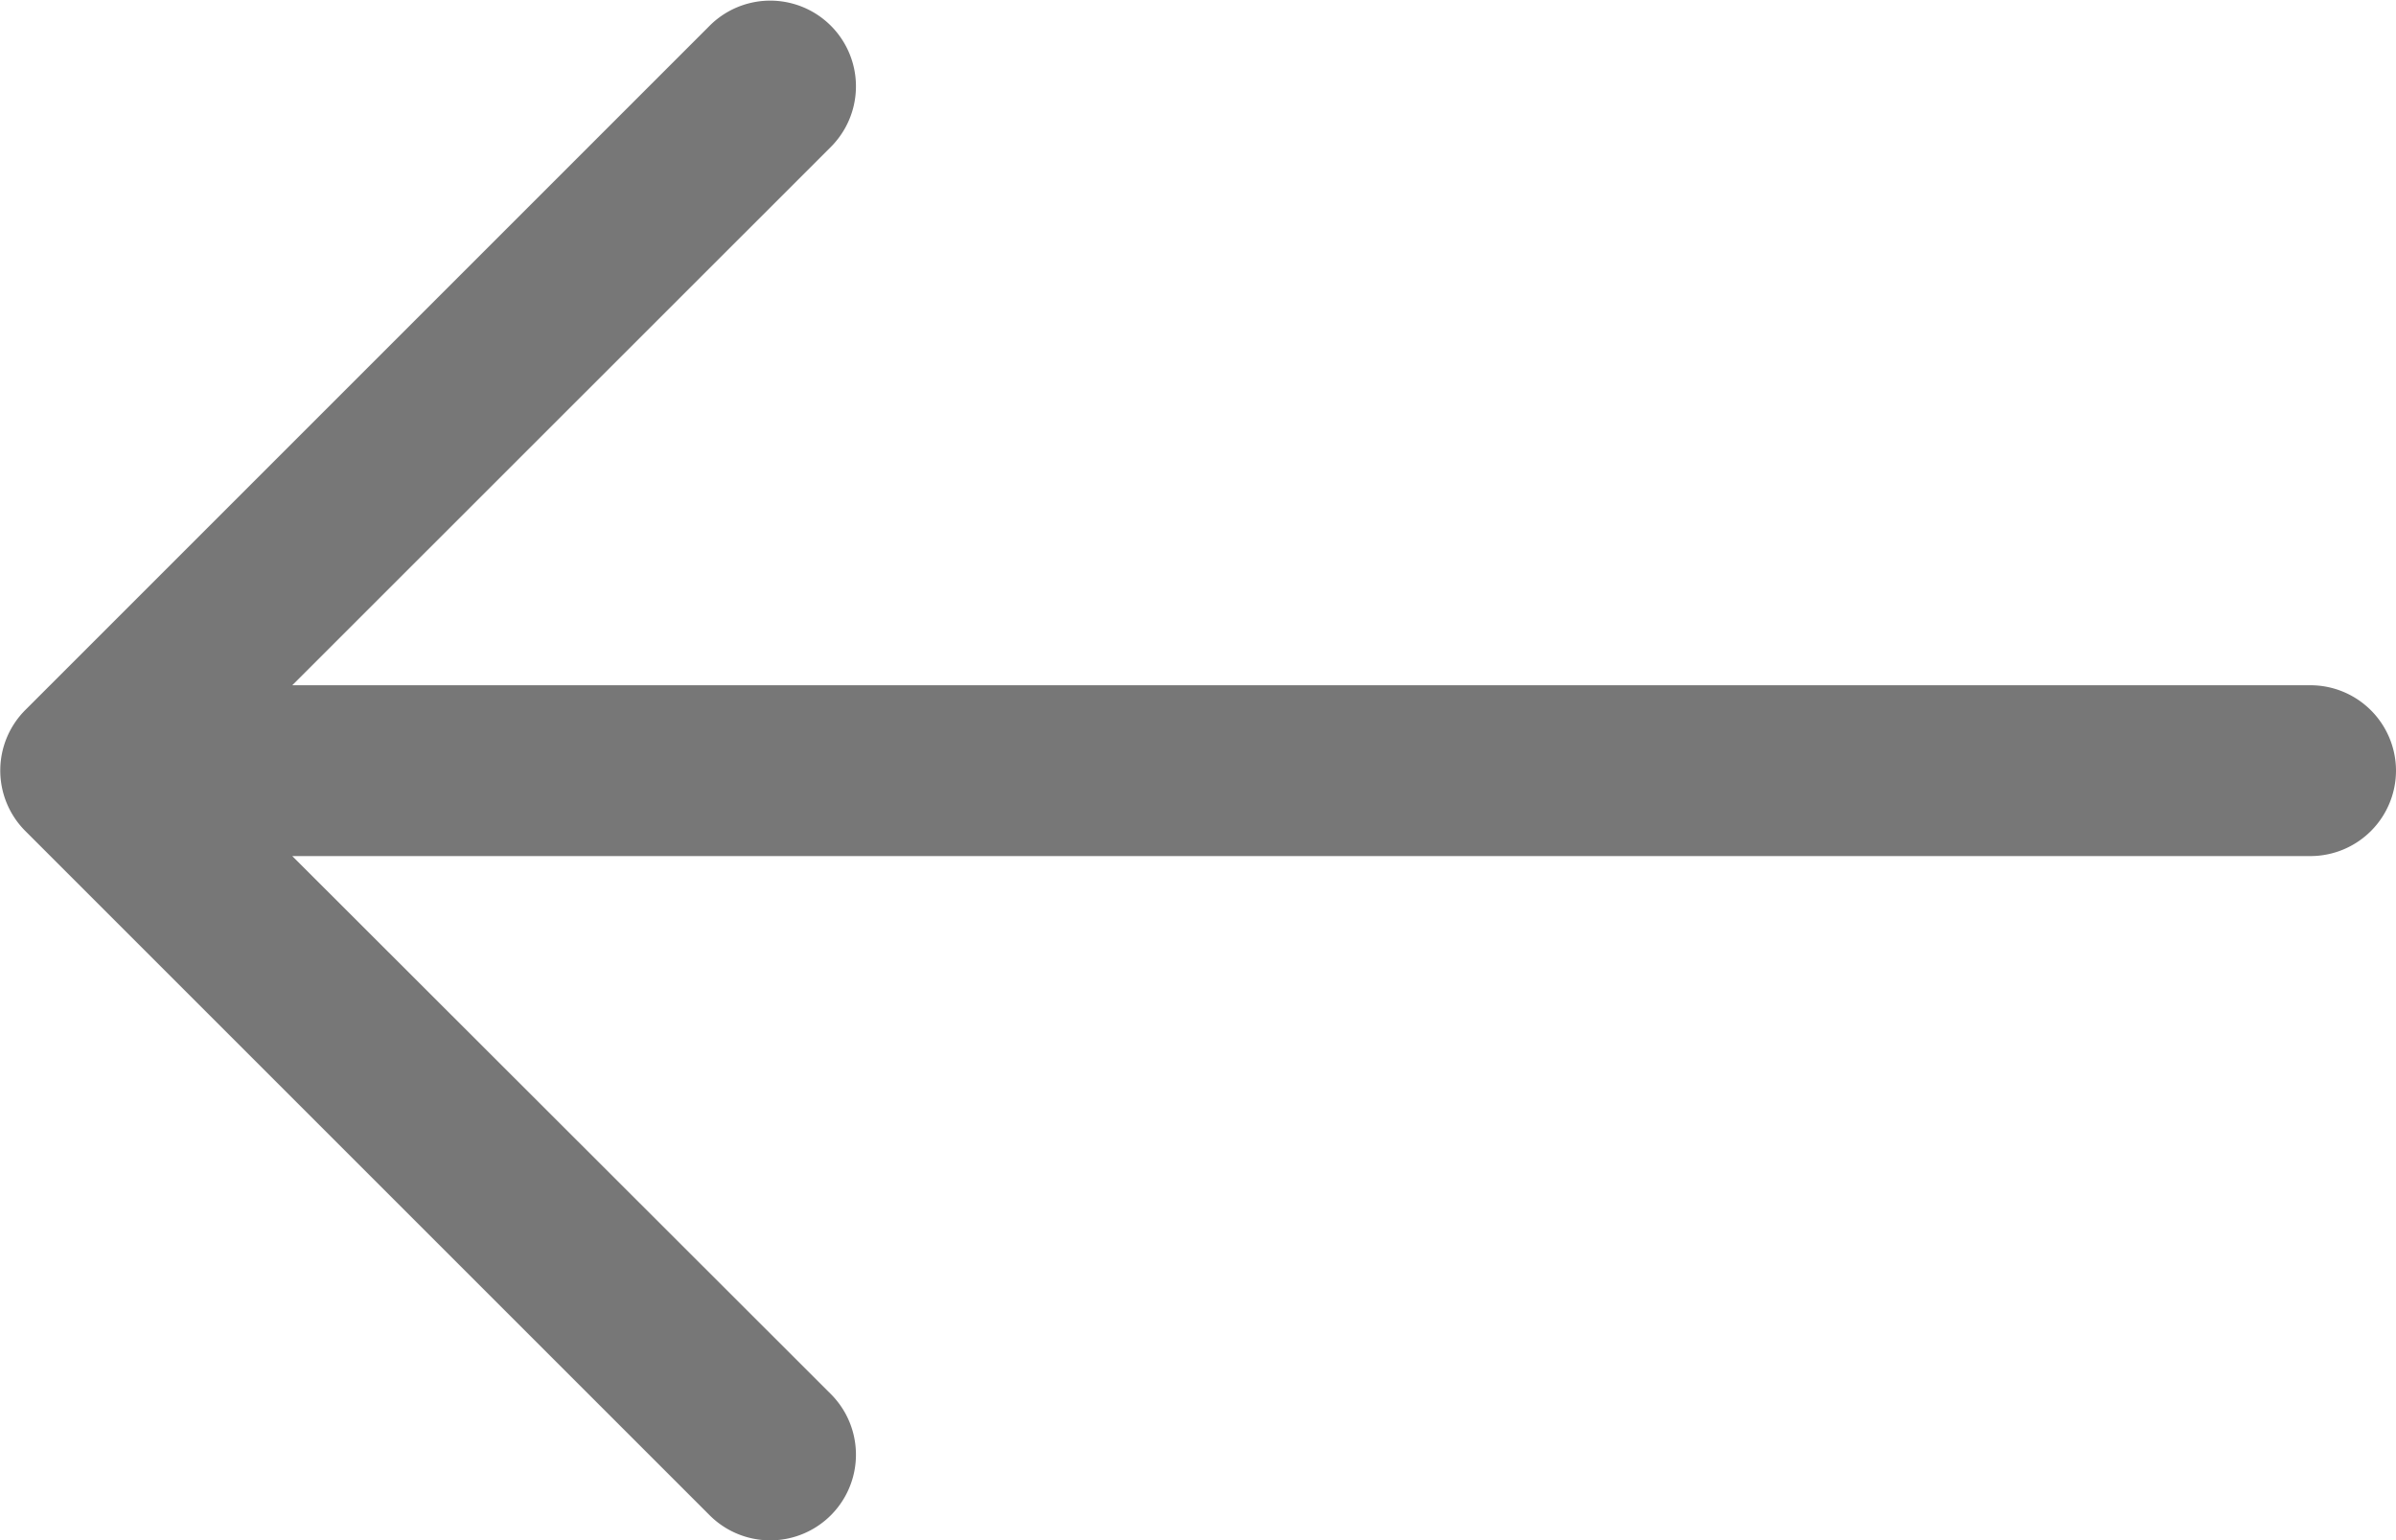
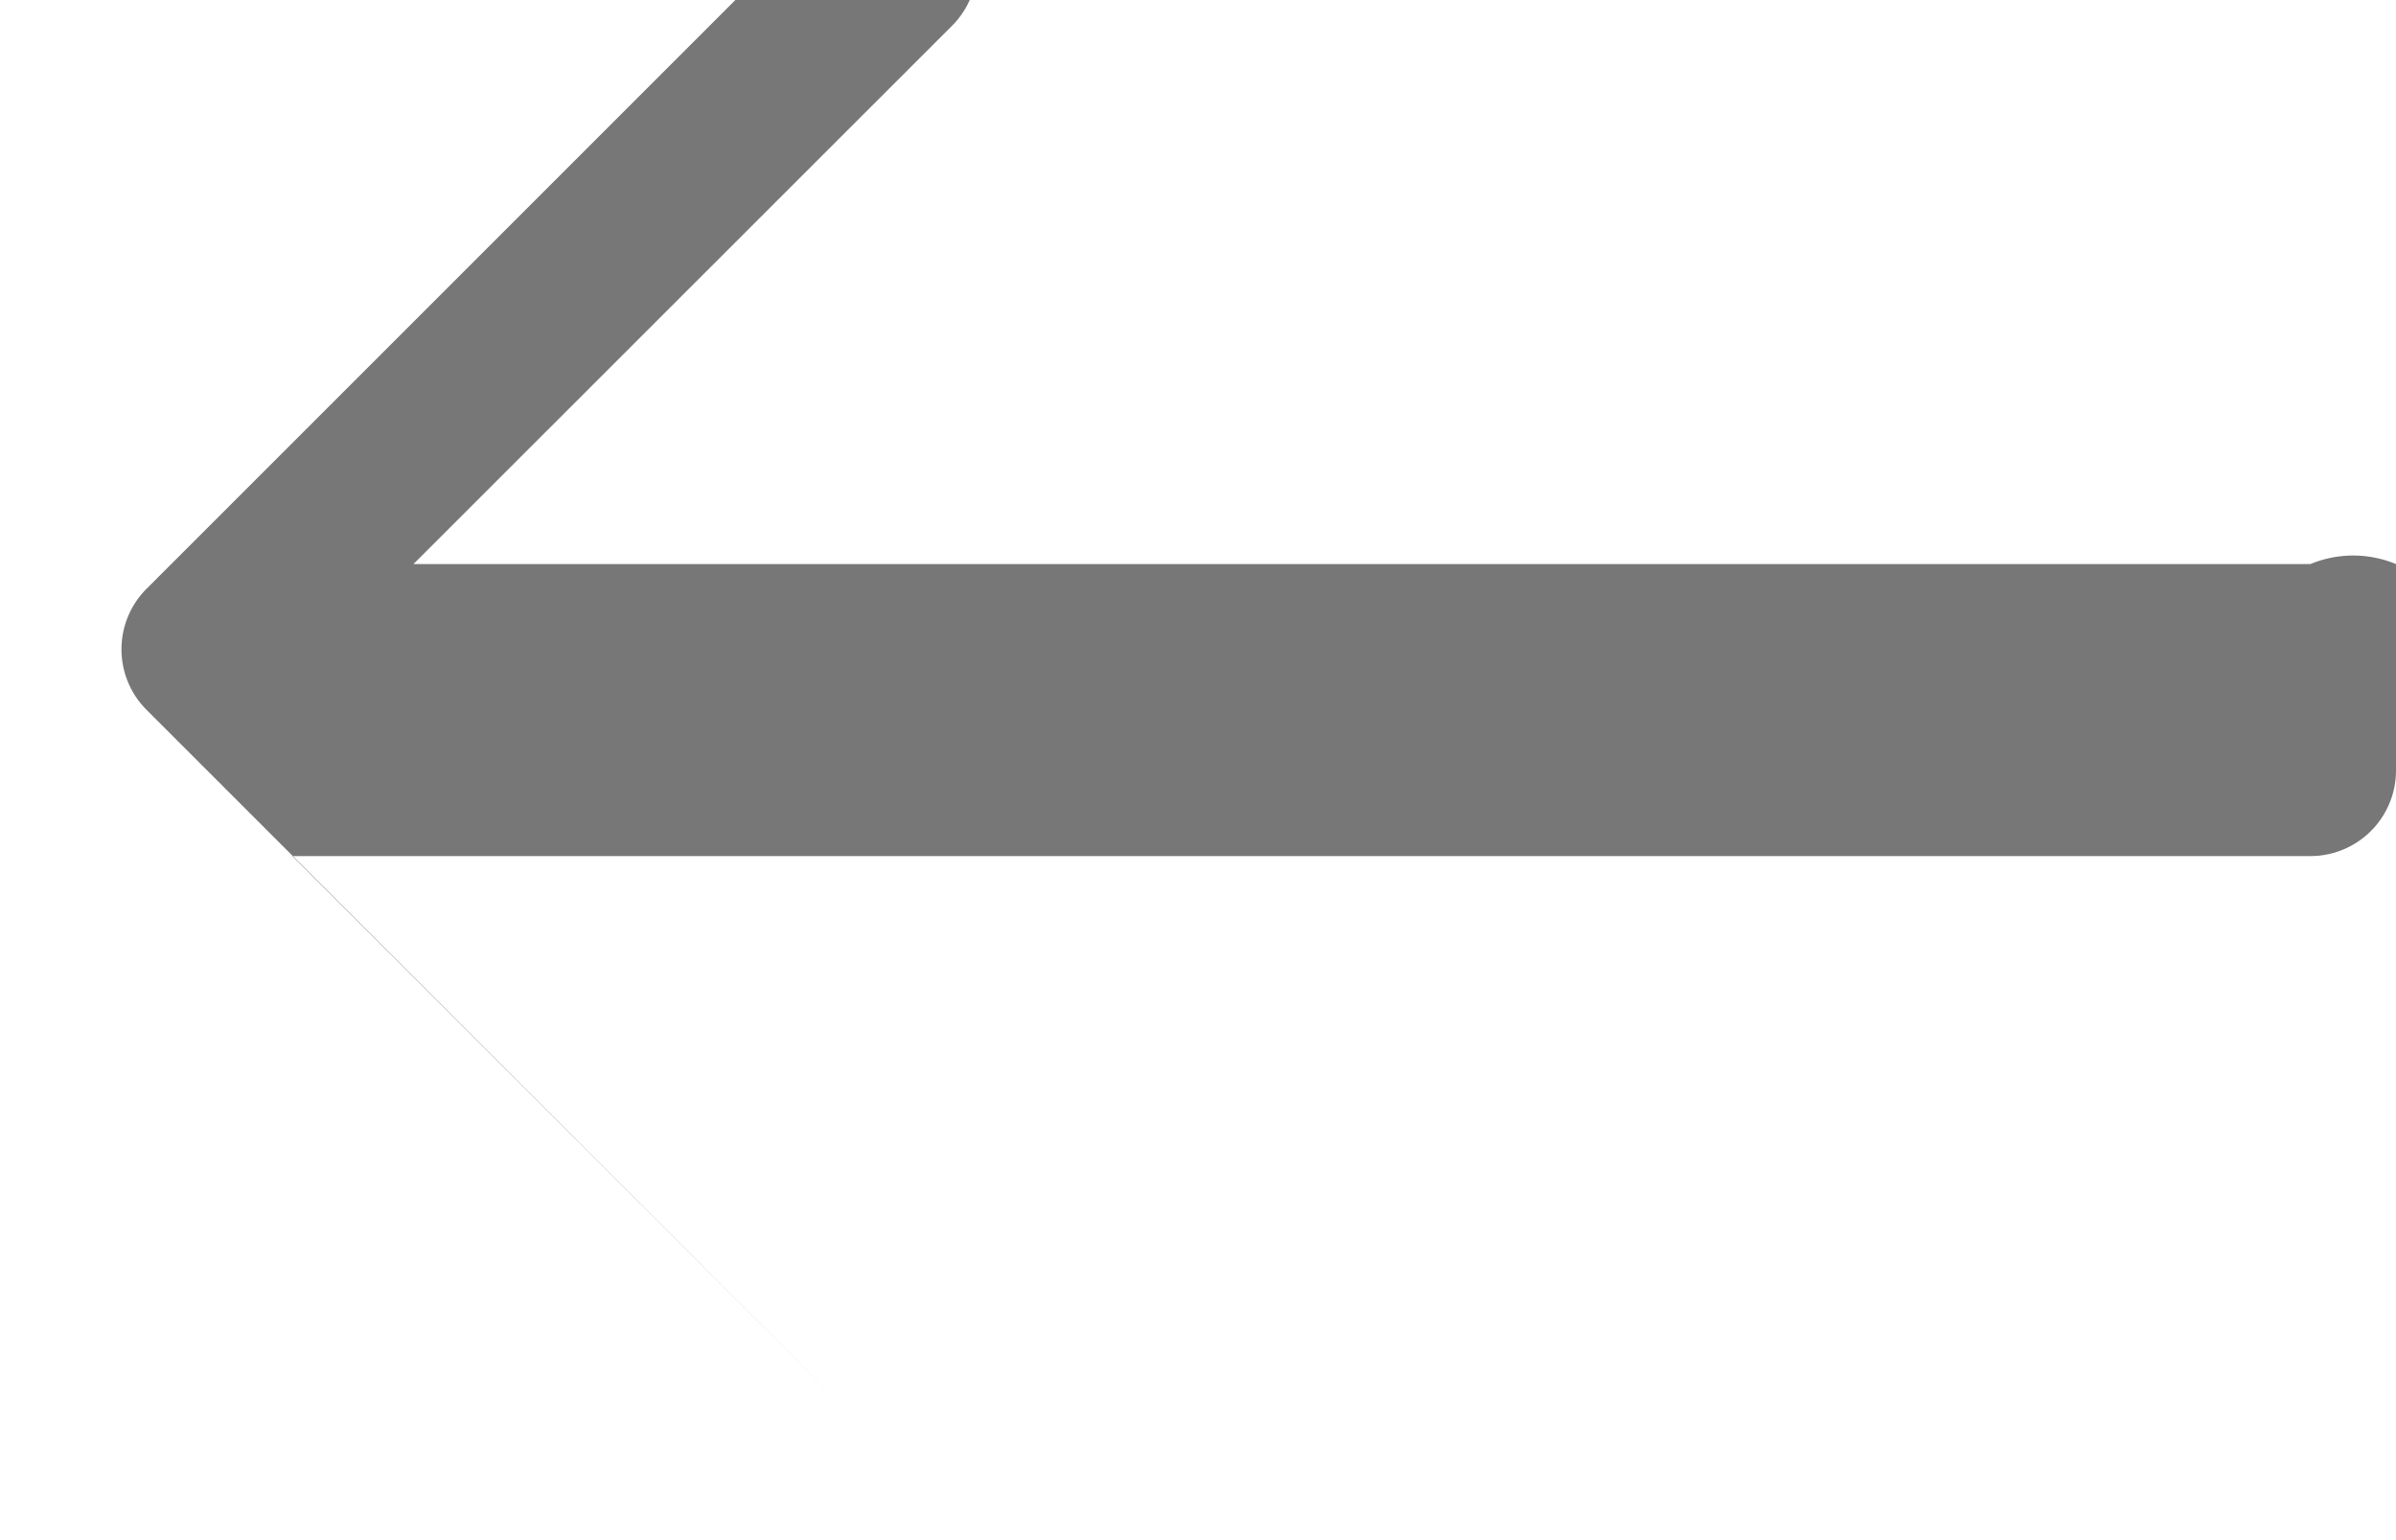
<svg xmlns="http://www.w3.org/2000/svg" width="22.061" height="14.183" viewBox="0 0 22.061 14.183">
-   <path id="arrow-right" d="M1,10.591A.788.788,0,0,1,1.788,9.8H20.37L15.411,4.846A.789.789,0,1,1,16.527,3.73l6.3,6.3a.788.788,0,0,1,0,1.116l-6.3,6.3a.789.789,0,1,1-1.116-1.116l4.959-4.957H1.788A.788.788,0,0,1,1,10.591Z" transform="translate(23.061 17.683) rotate(180)" fill="#777" fill-rule="evenodd" />
+   <path id="arrow-right" d="M1,10.591A.788.788,0,0,1,1.788,9.8H20.37L15.411,4.846l6.3,6.3a.788.788,0,0,1,0,1.116l-6.3,6.3a.789.789,0,1,1-1.116-1.116l4.959-4.957H1.788A.788.788,0,0,1,1,10.591Z" transform="translate(23.061 17.683) rotate(180)" fill="#777" fill-rule="evenodd" />
</svg>